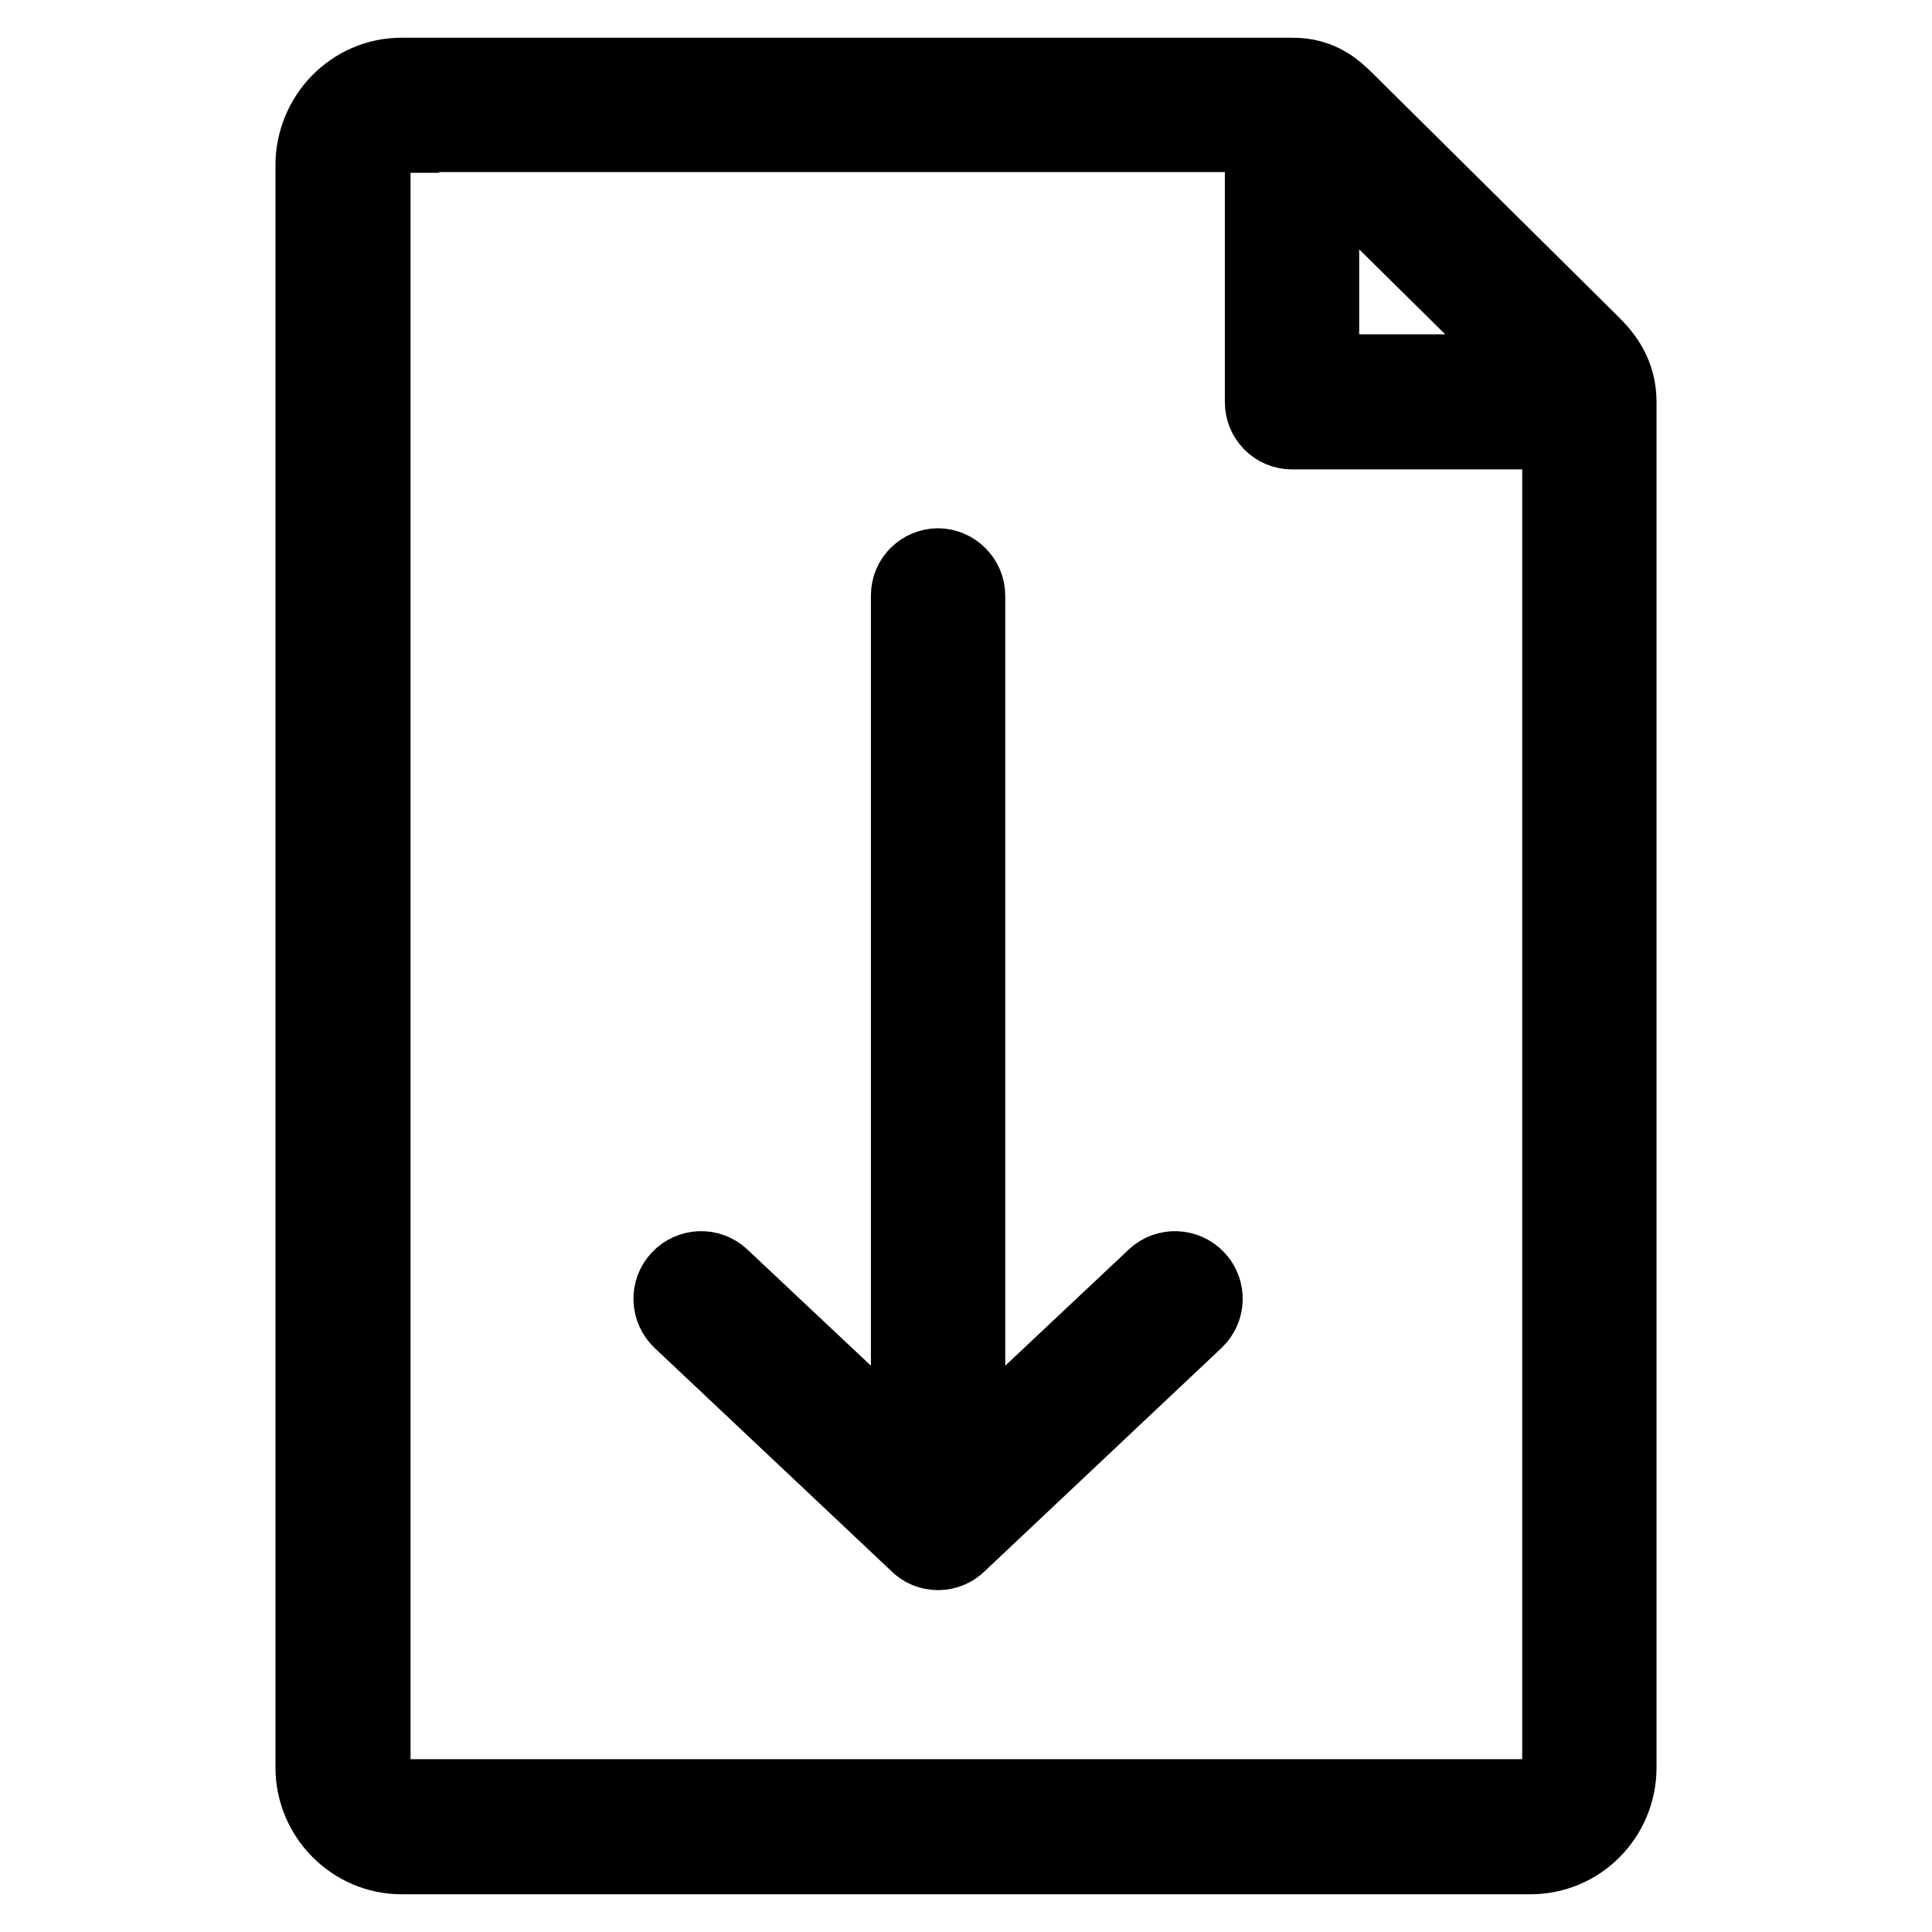
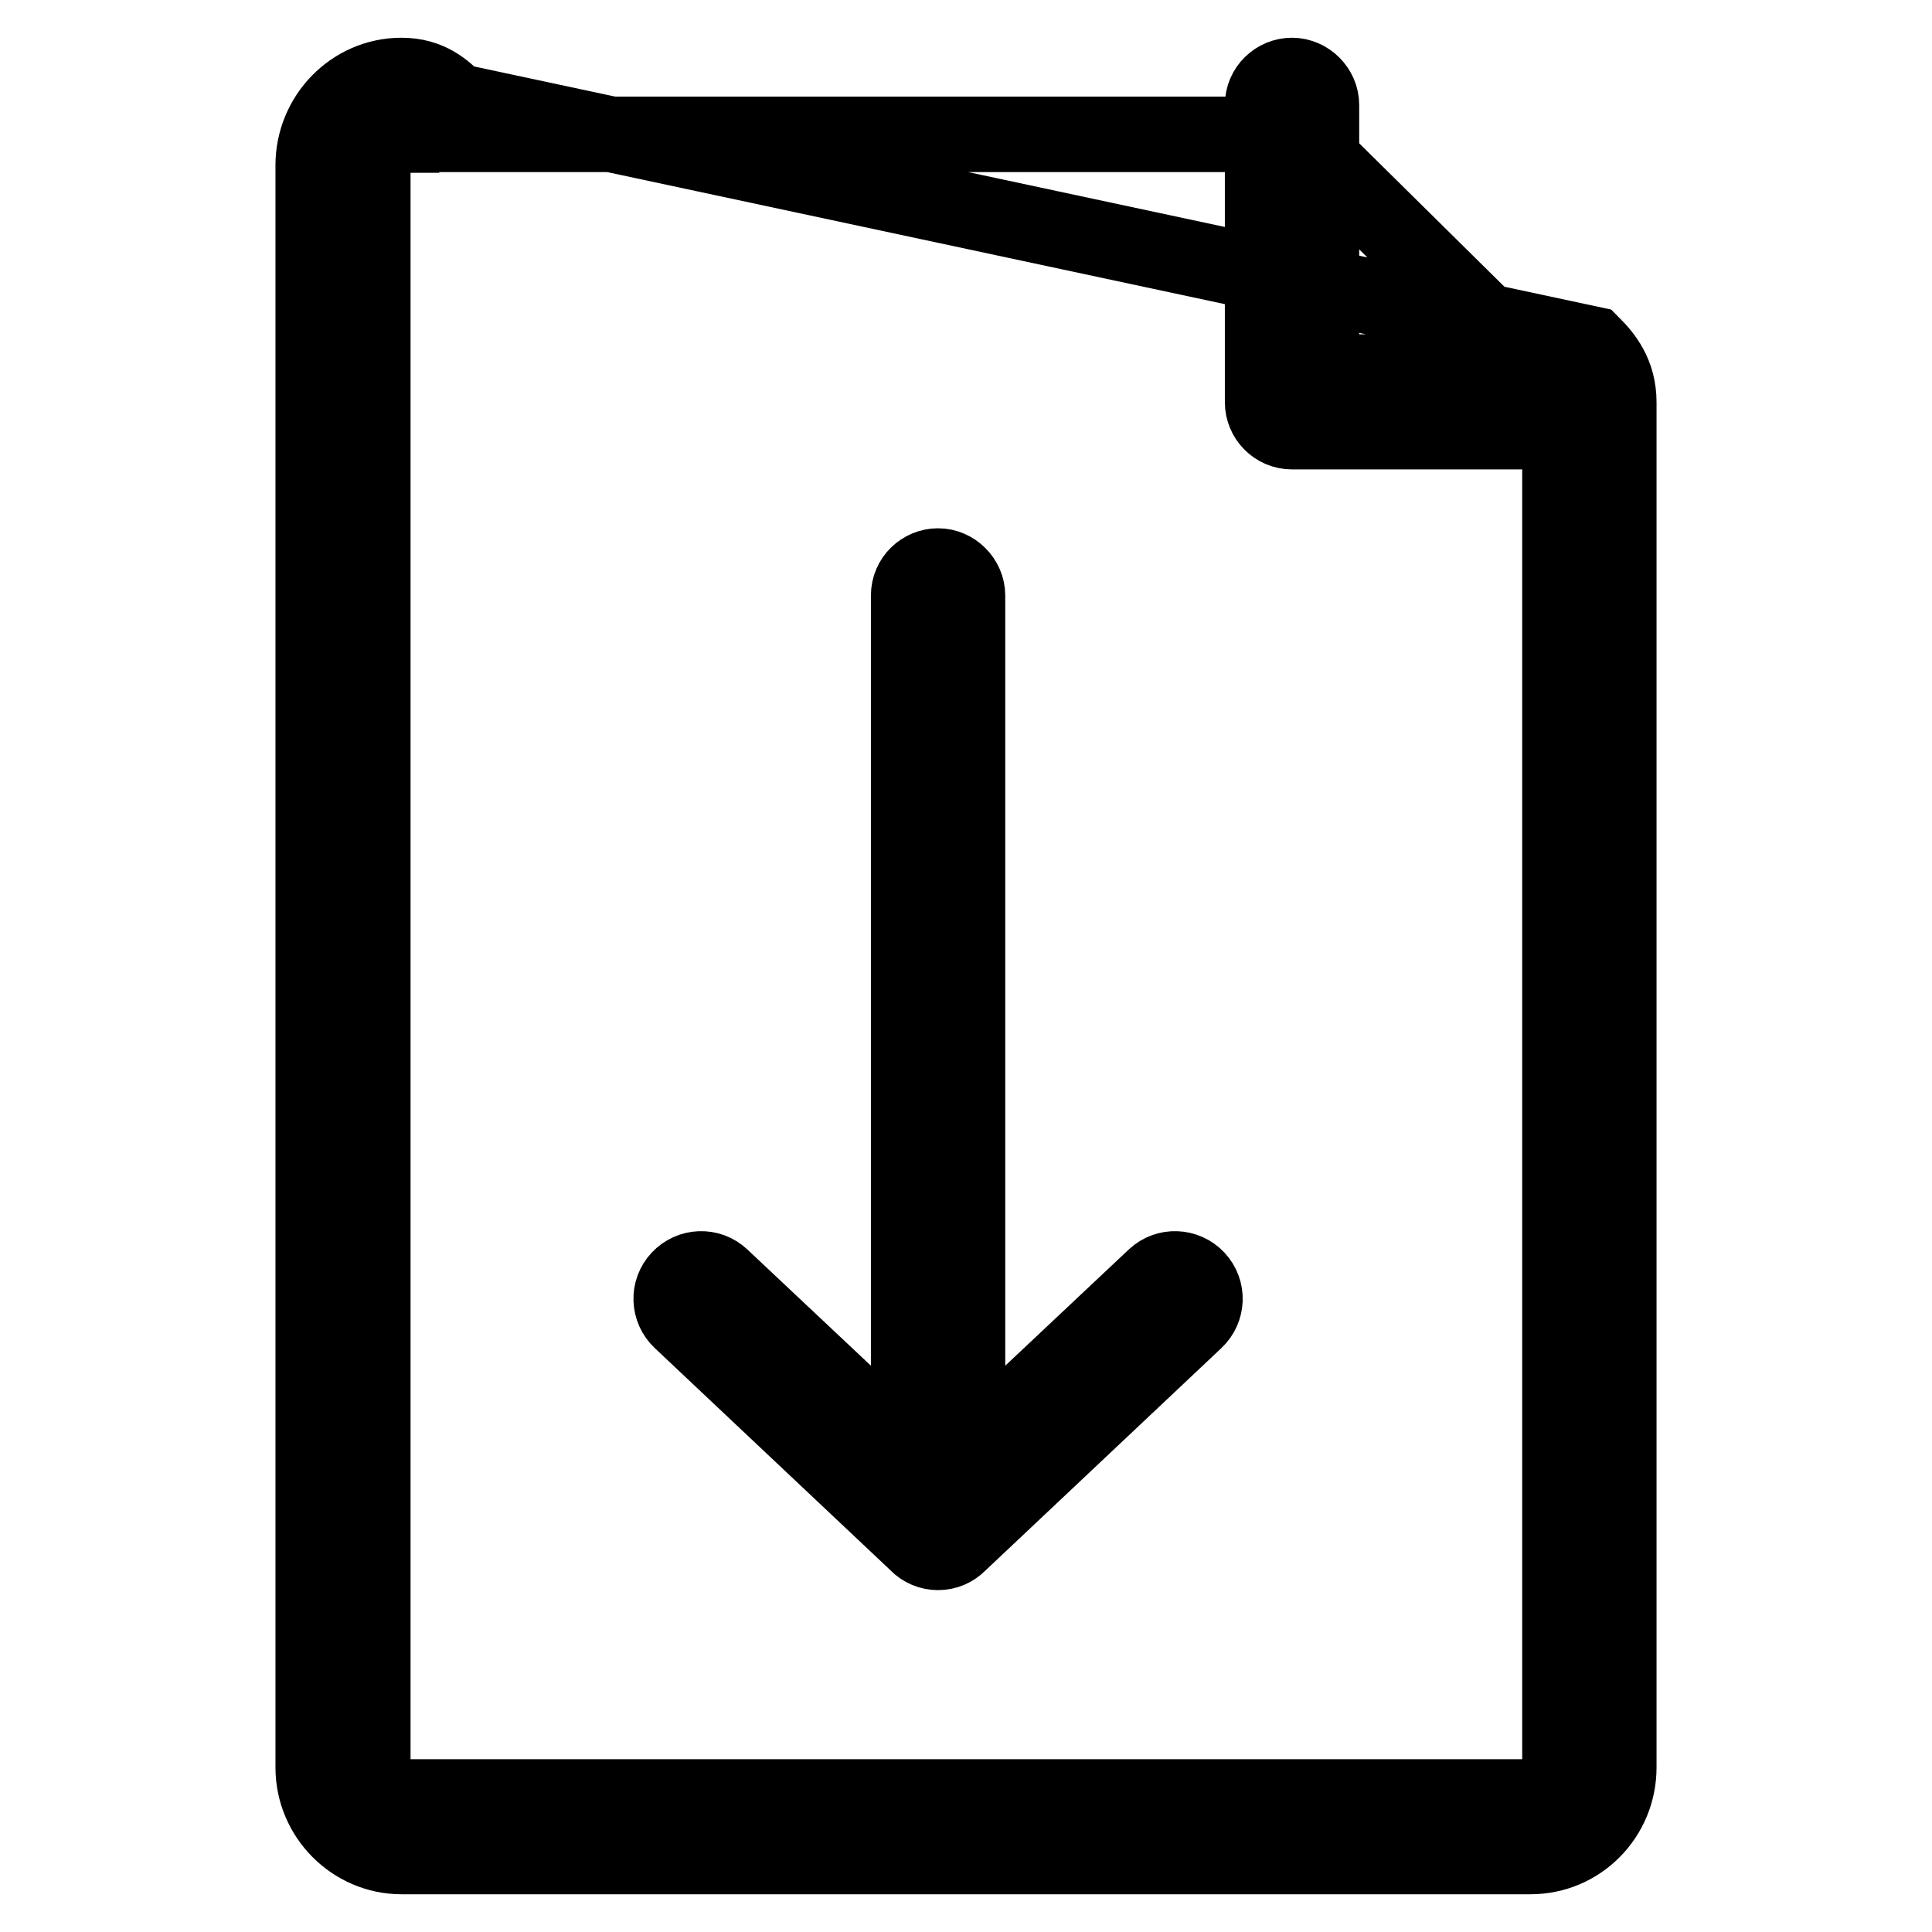
<svg xmlns="http://www.w3.org/2000/svg" version="1.1" x="0px" y="0px" viewBox="0 0 256 256" enable-background="new 0 0 256 256" xml:space="preserve">
  <g>
-     <path stroke-width="10" fill-opacity="0" stroke="#000000" d="M210.6,57.2h-39.4c-2.2,0-3.9-1.8-3.9-3.9V13.9c0-2.2,1.8-3.9,3.9-3.9s3.9,1.8,3.9,3.9v35.4h35.4 c2.2,0,3.9,1.8,3.9,3.9C214.5,55.5,212.8,57.2,210.6,57.2L210.6,57.2z M202.8,246H53.2c-6.4,0-11.7-5.3-11.7-11.8V21.9 c0-6.5,5.2-11.9,11.7-11.9h118.1c3.7,0,5.7,1.9,7.2,3.4L211,45.6c1.6,1.6,3.5,3.9,3.5,7.7v180.9C214.5,240.7,209.3,246,202.8,246z  M53.2,17.9c-2.1,0-3.8,1.8-3.8,4v212.3c0,2.2,1.7,3.9,3.8,3.9h149.6c2.1,0,3.9-1.8,3.9-3.9V53.3c0-0.6-0.1-1-1.1-2.1l-32.6-32.2 c-1.2-1.2-1.3-1.2-1.7-1.2H53.2L53.2,17.9z M124.3,205.7c-2.2,0-3.9-1.8-3.9-3.9V78.9c0-2.2,1.8-3.9,3.9-3.9s3.9,1.8,3.9,3.9v122.8 C128.2,203.9,126.5,205.7,124.3,205.7L124.3,205.7z M124.3,205.7c-1,0-2-0.4-2.7-1.1l-31.4-29.6c-1.6-1.5-1.7-4-0.2-5.6 c1.5-1.6,4-1.7,5.6-0.2l28.7,27l28.7-27c1.6-1.5,4.1-1.4,5.6,0.2c1.5,1.6,1.4,4.1-0.2,5.6L127,204.6 C126.3,205.3,125.3,205.7,124.3,205.7z" />
+     <path stroke-width="10" fill-opacity="0" stroke="#000000" d="M210.6,57.2h-39.4c-2.2,0-3.9-1.8-3.9-3.9V13.9c0-2.2,1.8-3.9,3.9-3.9s3.9,1.8,3.9,3.9v35.4h35.4 c2.2,0,3.9,1.8,3.9,3.9C214.5,55.5,212.8,57.2,210.6,57.2L210.6,57.2z M202.8,246H53.2c-6.4,0-11.7-5.3-11.7-11.8V21.9 c0-6.5,5.2-11.9,11.7-11.9c3.7,0,5.7,1.9,7.2,3.4L211,45.6c1.6,1.6,3.5,3.9,3.5,7.7v180.9C214.5,240.7,209.3,246,202.8,246z  M53.2,17.9c-2.1,0-3.8,1.8-3.8,4v212.3c0,2.2,1.7,3.9,3.8,3.9h149.6c2.1,0,3.9-1.8,3.9-3.9V53.3c0-0.6-0.1-1-1.1-2.1l-32.6-32.2 c-1.2-1.2-1.3-1.2-1.7-1.2H53.2L53.2,17.9z M124.3,205.7c-2.2,0-3.9-1.8-3.9-3.9V78.9c0-2.2,1.8-3.9,3.9-3.9s3.9,1.8,3.9,3.9v122.8 C128.2,203.9,126.5,205.7,124.3,205.7L124.3,205.7z M124.3,205.7c-1,0-2-0.4-2.7-1.1l-31.4-29.6c-1.6-1.5-1.7-4-0.2-5.6 c1.5-1.6,4-1.7,5.6-0.2l28.7,27l28.7-27c1.6-1.5,4.1-1.4,5.6,0.2c1.5,1.6,1.4,4.1-0.2,5.6L127,204.6 C126.3,205.3,125.3,205.7,124.3,205.7z" />
  </g>
</svg>